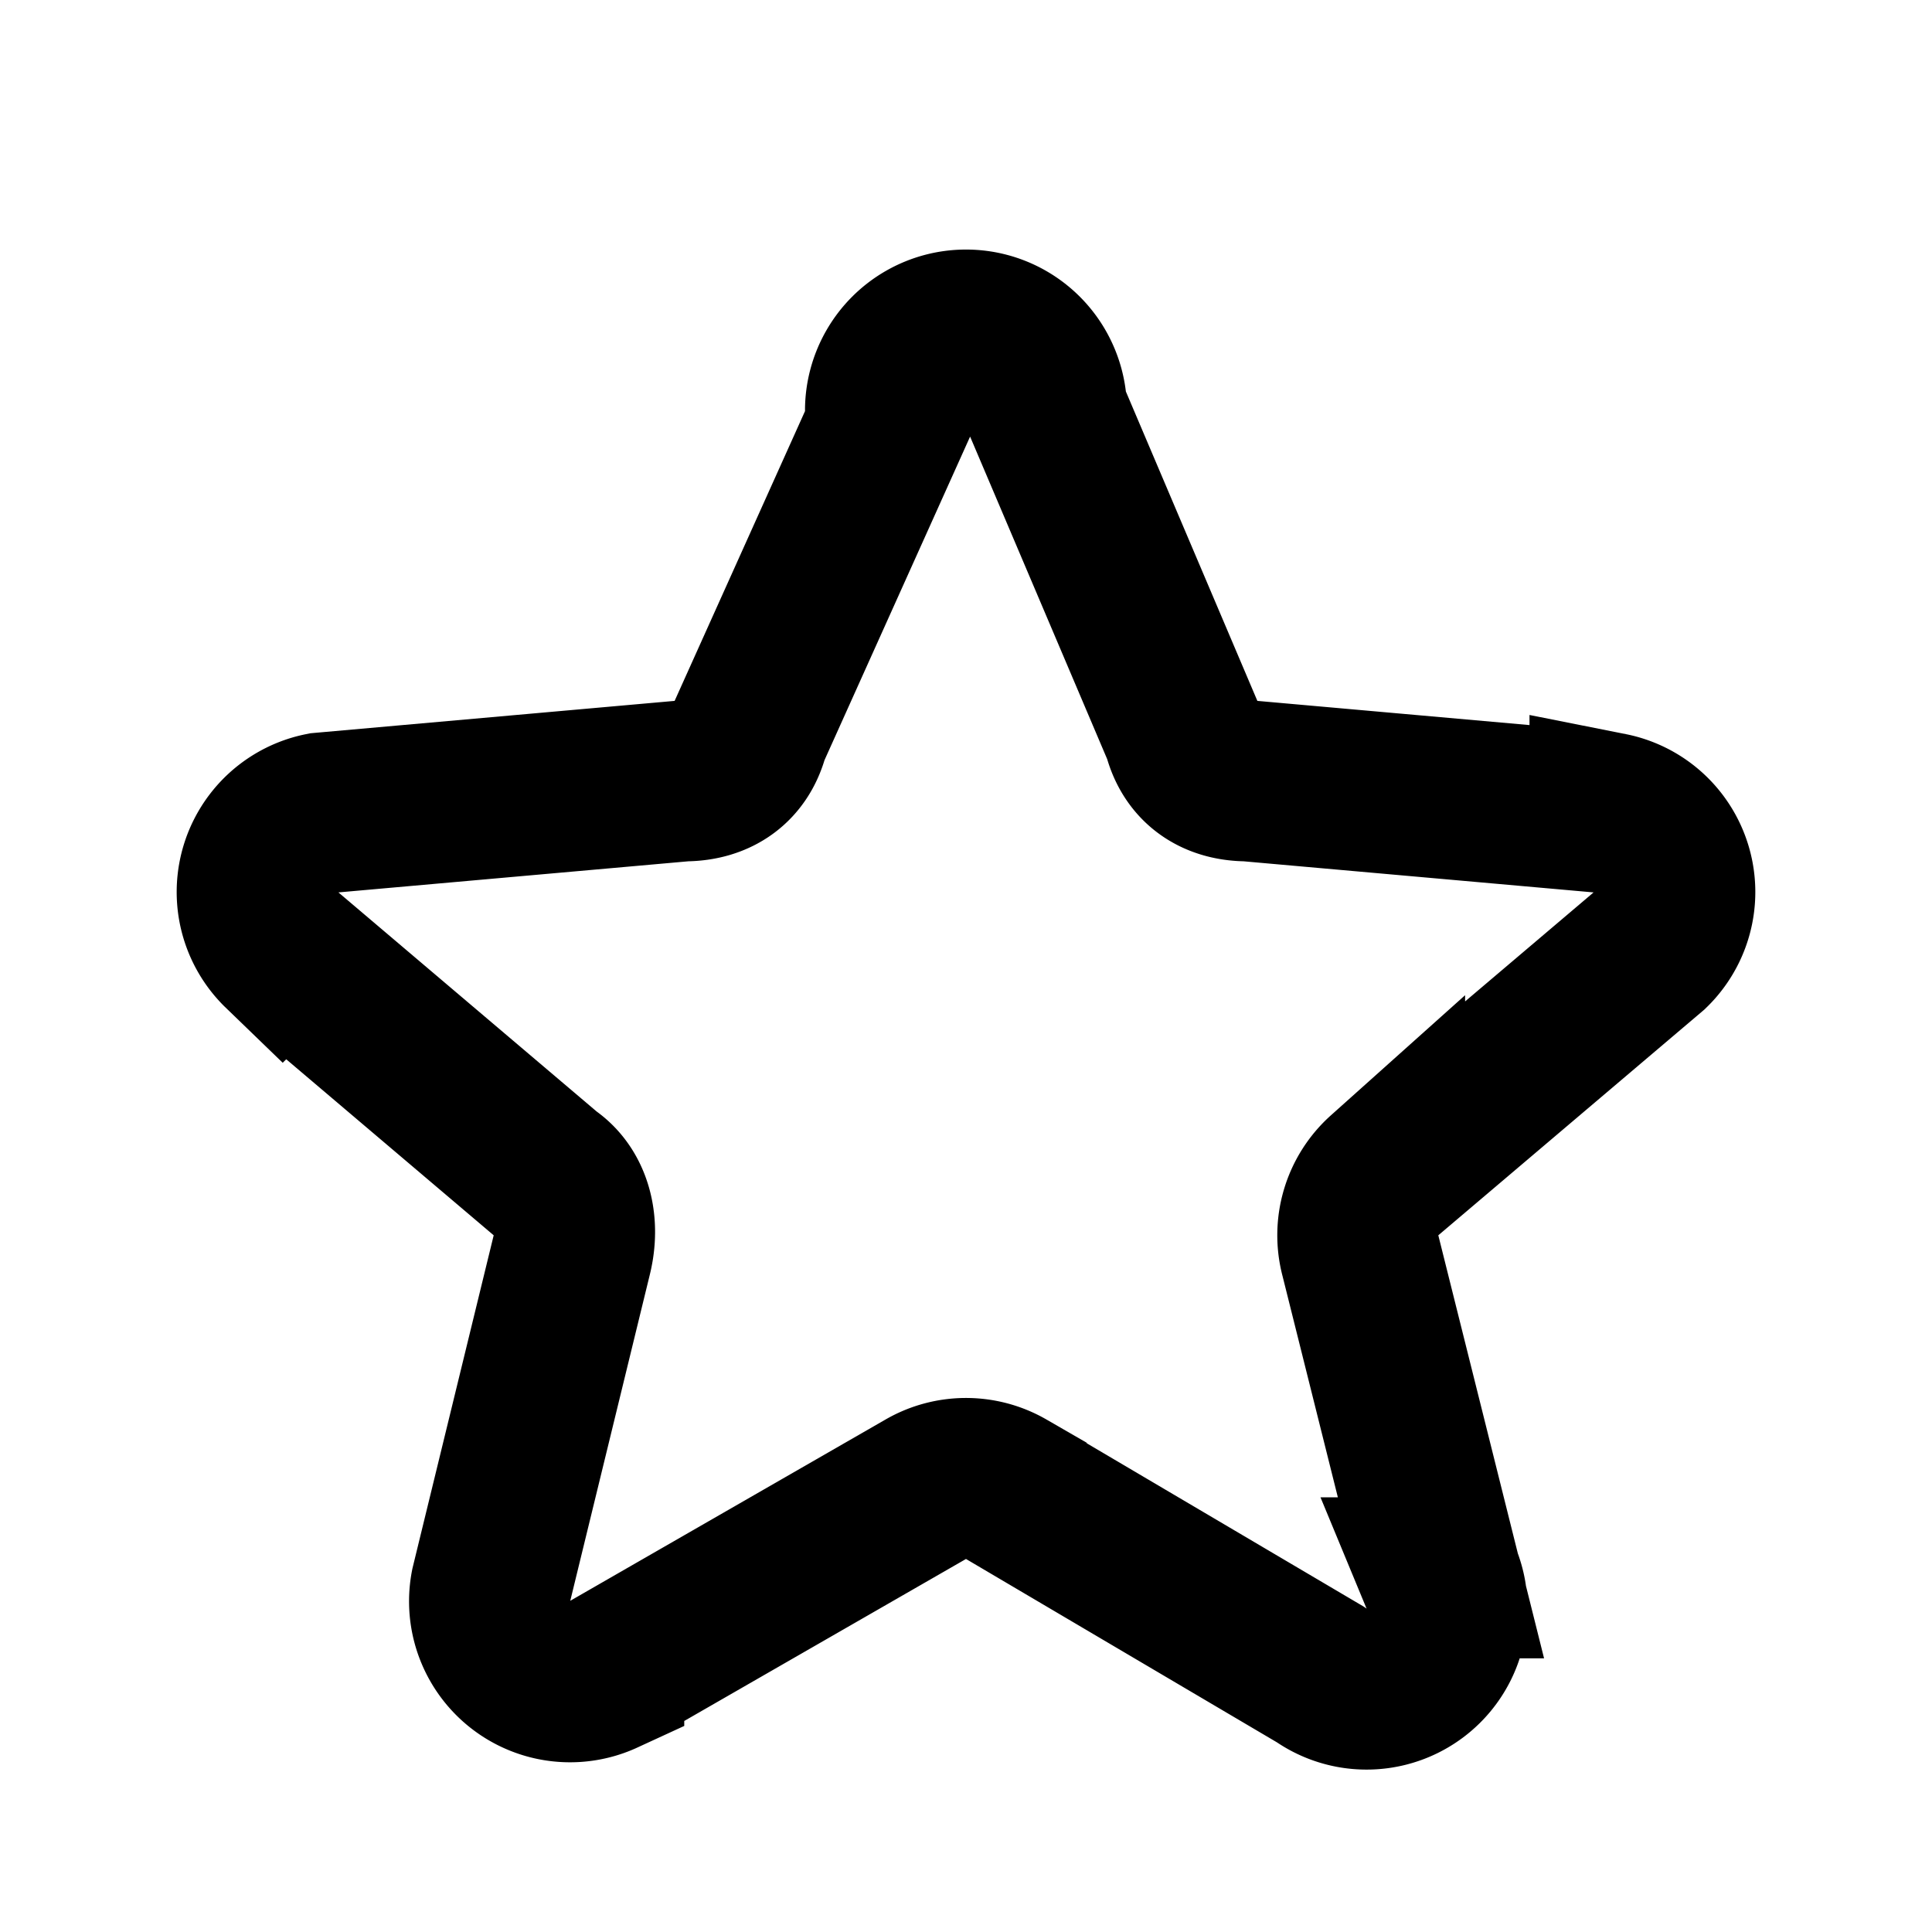
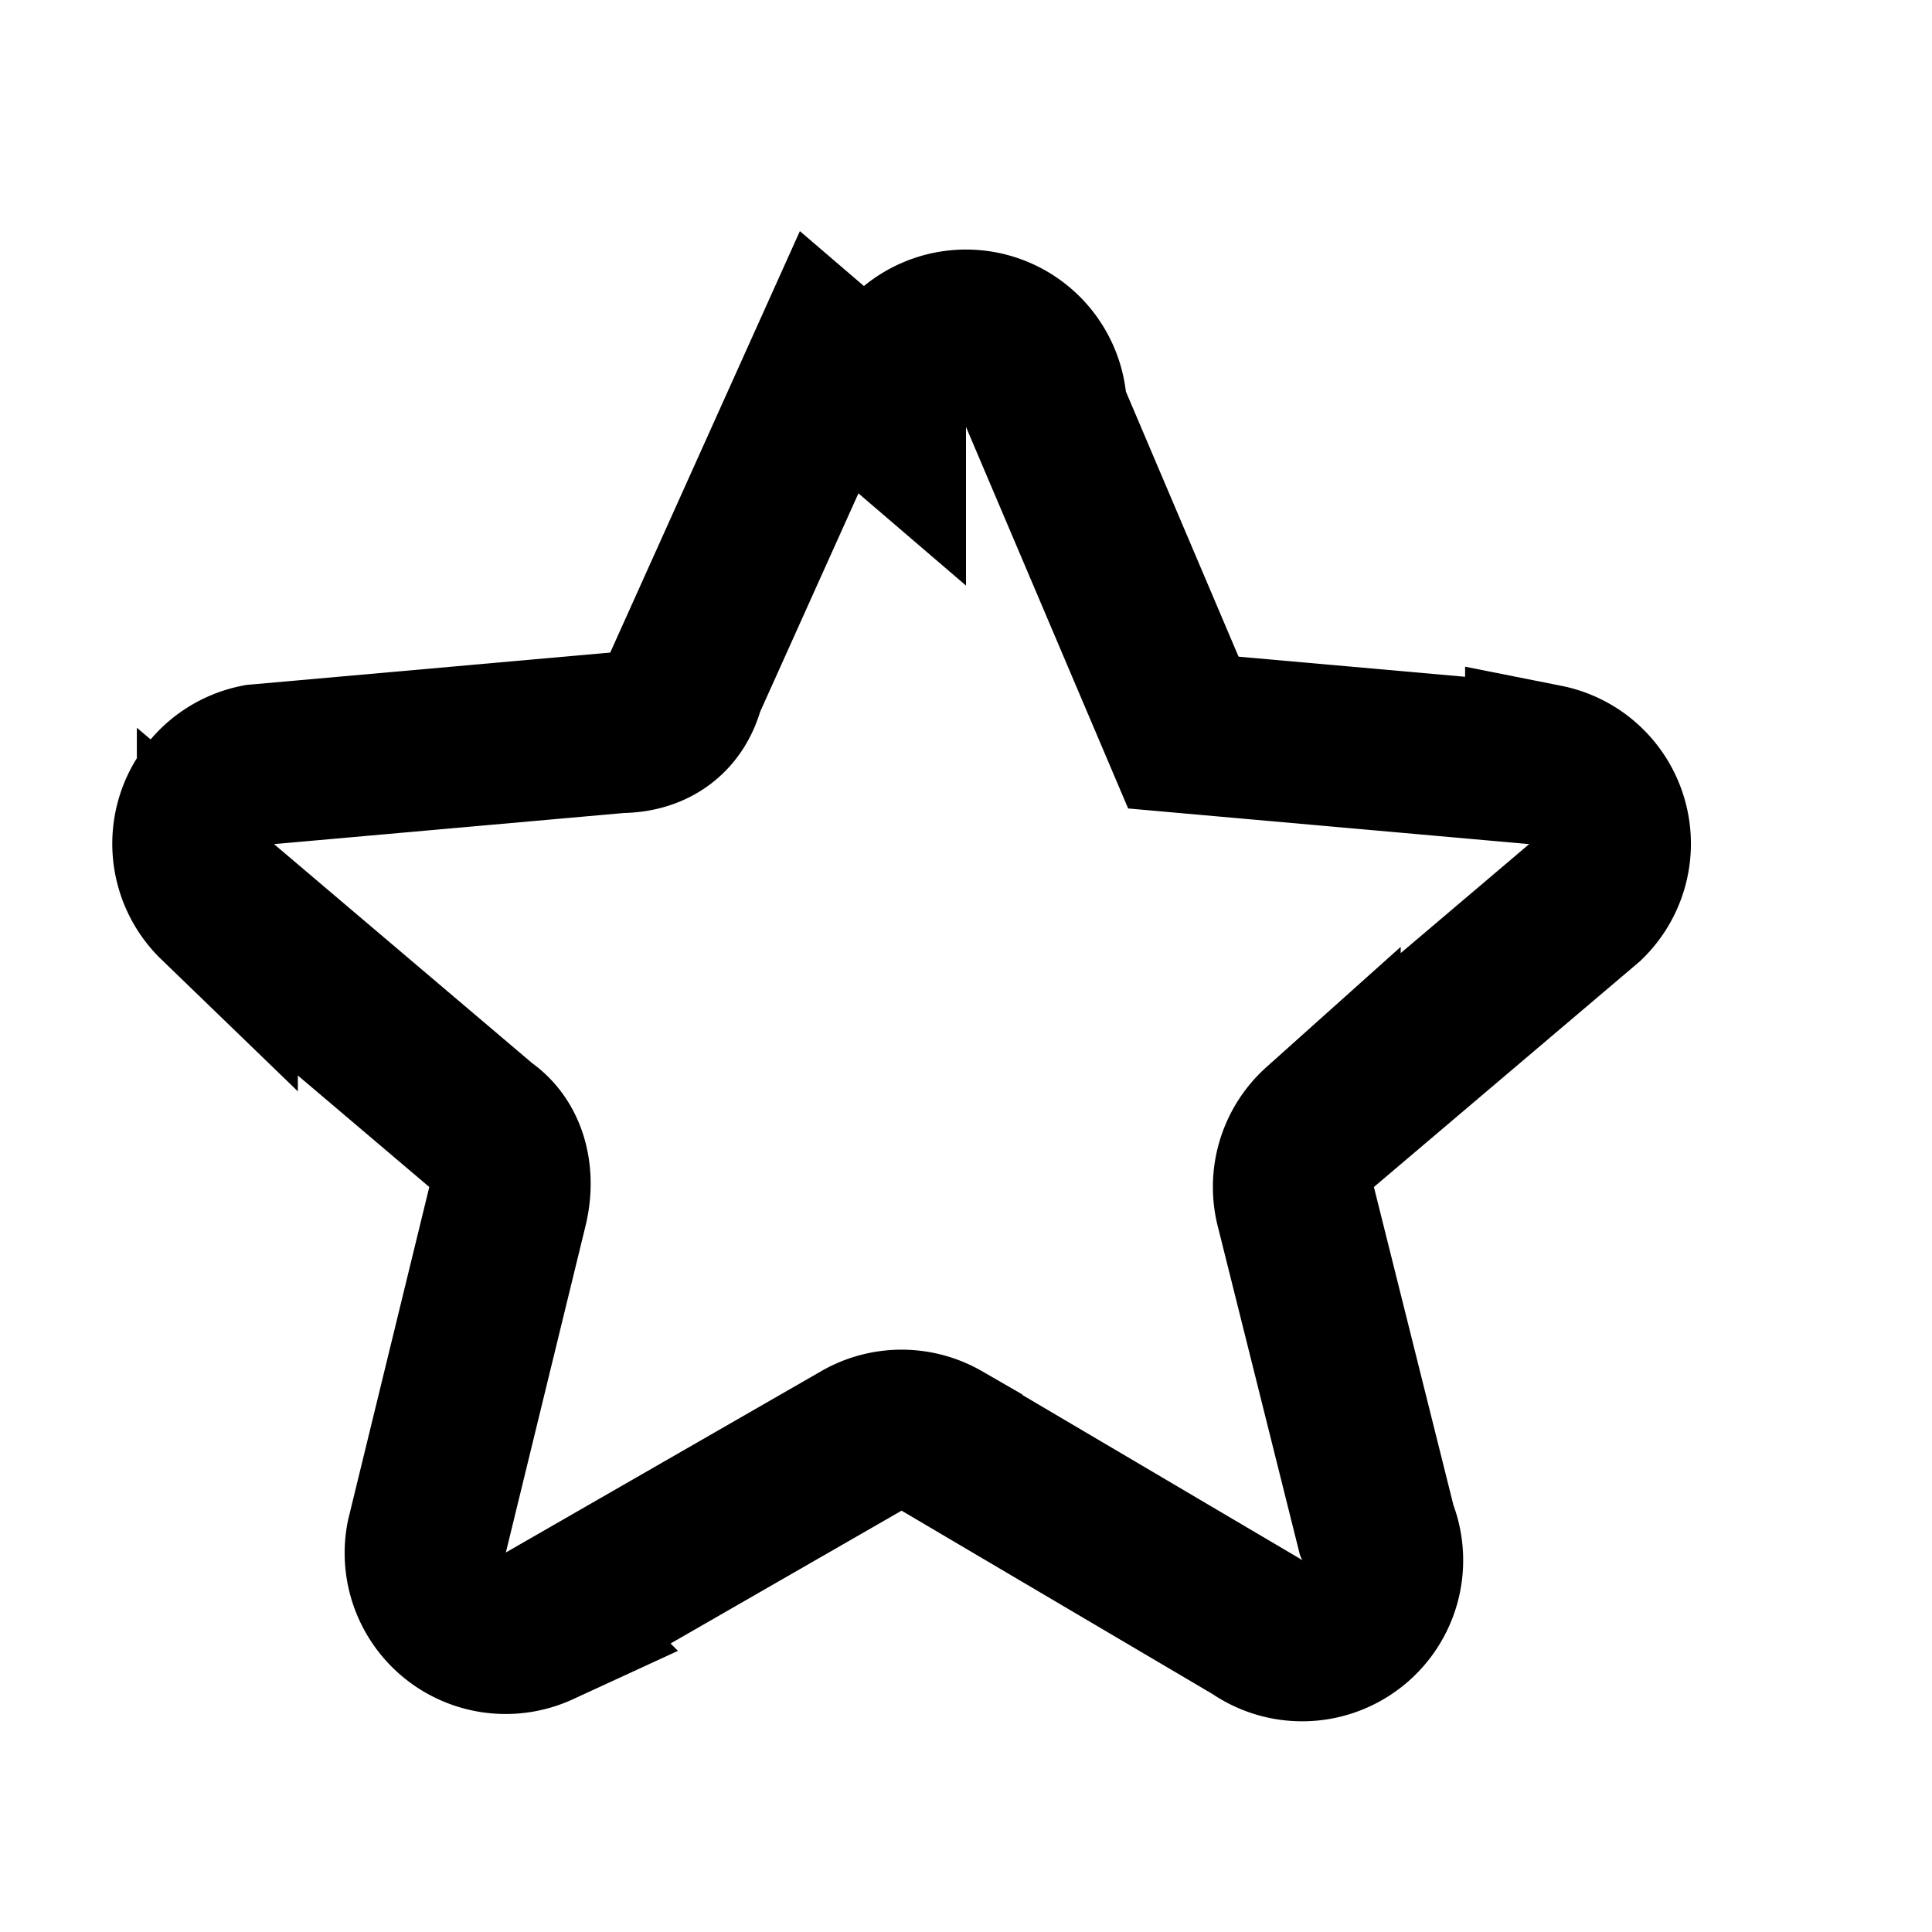
<svg xmlns="http://www.w3.org/2000/svg" class="w-6 h-6 text-gray-800 dark:text-white" aria-hidden="true" fill="none" viewBox="0 0 24 24">
-   <path stroke="currentColor" stroke-width="2" d="M11 5.1a1 1 0 0 1 2 0l1.7 4c.1.4.4.6.8.6l4.5.4a1 1 0 0 1 .5 1.7l-3.3 2.8a1 1 0 0 0-.3 1l1 4a1 1 0 0 1-1.5 1.2l-3.9-2.3a1 1 0 0 0-1 0l-4 2.3a1 1 0 0 1-1.4-1.1l1-4.1c.1-.4 0-.8-.3-1l-3.3-2.8a1 1 0 0 1 .5-1.7l4.5-.4c.4 0 .7-.2.8-.6l1.8-4Z" />
+   <path stroke="currentColor" stroke-width="2" d="M11 5.1a1 1 0 0 1 2 0l1.7 4l4.5.4a1 1 0 0 1 .5 1.7l-3.3 2.8a1 1 0 0 0-.3 1l1 4a1 1 0 0 1-1.5 1.2l-3.9-2.3a1 1 0 0 0-1 0l-4 2.3a1 1 0 0 1-1.4-1.1l1-4.1c.1-.4 0-.8-.3-1l-3.3-2.8a1 1 0 0 1 .5-1.7l4.5-.4c.4 0 .7-.2.8-.6l1.8-4Z" />
</svg>